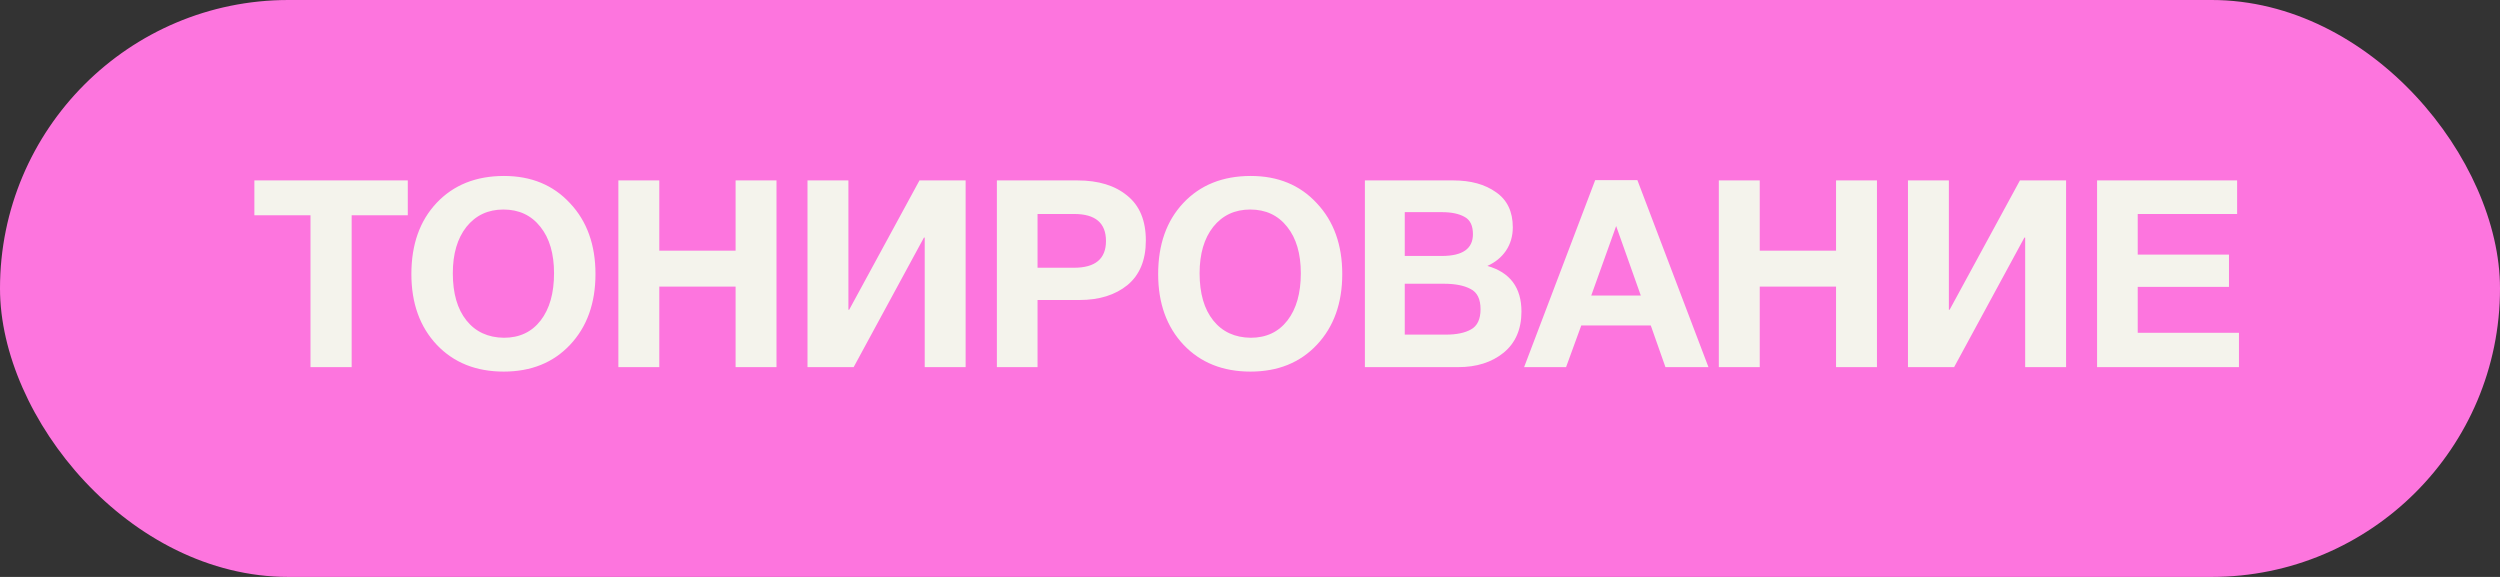
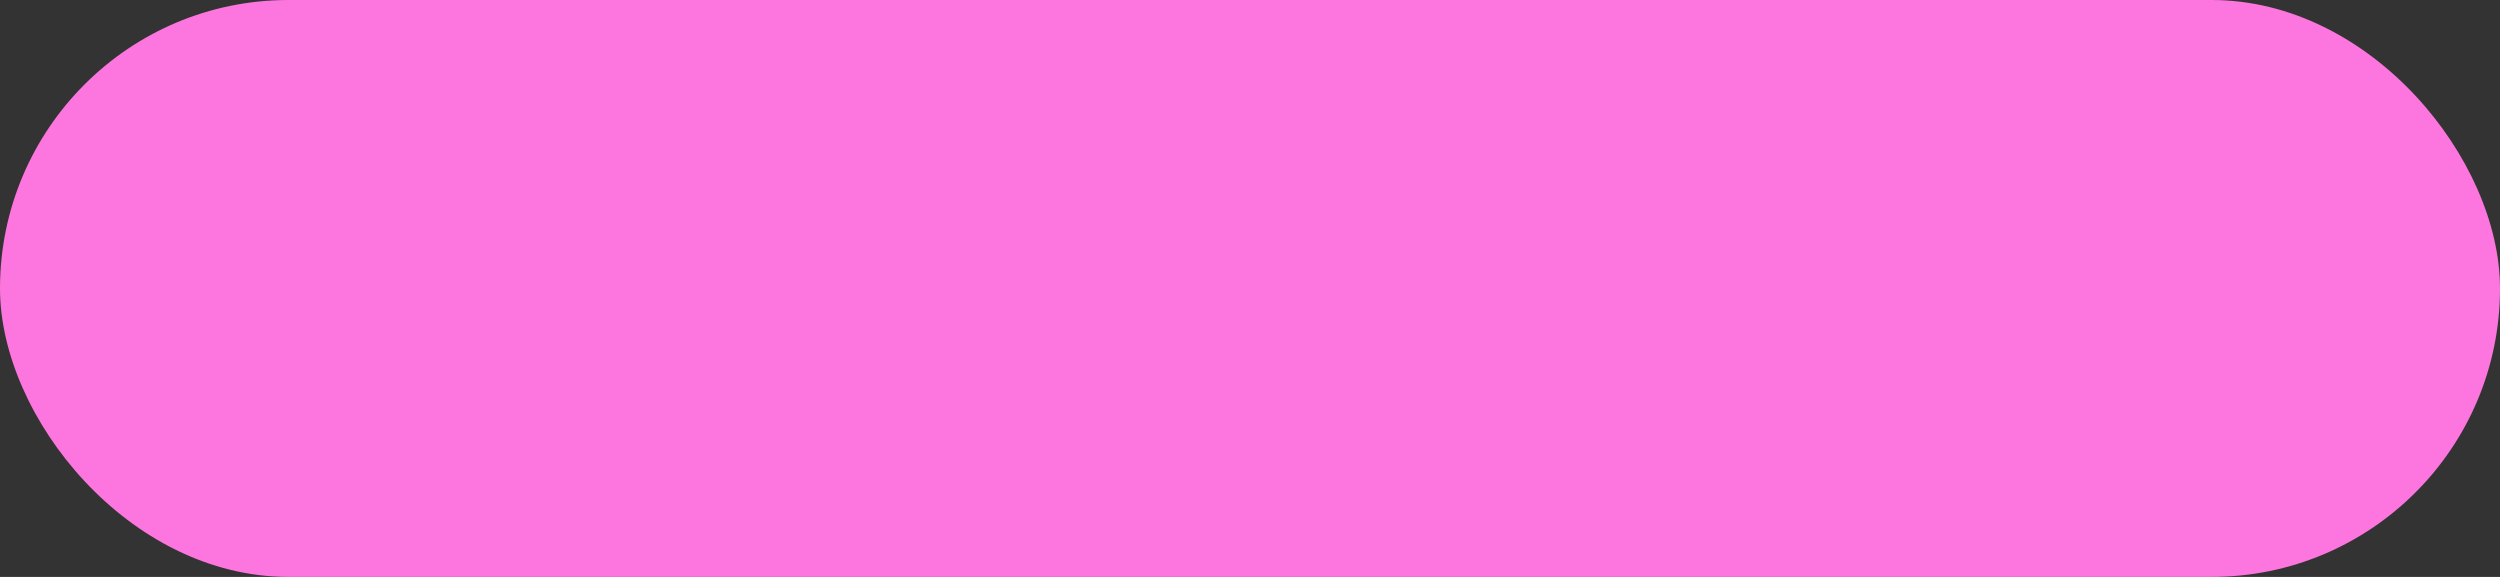
<svg xmlns="http://www.w3.org/2000/svg" width="143" height="33" viewBox="0 0 143 33" fill="none">
  <rect x="0" y="0" width="143" height="33" fill="#333333" stroke="none" />
  <rect width="143" height="33" rx="16.5" fill="#FD75DE" />
-   <path d="M23.325 10.32V12.315H20.115V21H17.76V12.315H14.55V10.32H23.325ZM28.826 10.065C30.386 10.065 31.646 10.585 32.606 11.625C33.576 12.655 34.061 14.005 34.061 15.675C34.061 17.345 33.576 18.695 32.606 19.725C31.646 20.745 30.381 21.255 28.811 21.255C27.231 21.255 25.956 20.745 24.986 19.725C24.016 18.695 23.531 17.345 23.531 15.675C23.531 13.985 24.011 12.63 24.971 11.61C25.941 10.58 27.226 10.065 28.826 10.065ZM28.796 11.985C27.916 11.985 27.211 12.315 26.681 12.975C26.161 13.635 25.901 14.52 25.901 15.63C25.901 16.78 26.161 17.68 26.681 18.33C27.201 18.98 27.916 19.31 28.826 19.32C29.716 19.32 30.416 18.99 30.926 18.33C31.436 17.67 31.691 16.77 31.691 15.63C31.691 14.51 31.431 13.625 30.911 12.975C30.391 12.315 29.686 11.985 28.796 11.985ZM44.416 10.32V21H42.076V16.395H37.711V21H35.371V10.32H37.711V14.34H42.076V10.32H44.416ZM55.234 10.32V21H52.894V13.59H52.849L48.829 21H46.189V10.32H48.529V17.715H48.574L52.594 10.32H55.234ZM57.022 10.32H61.627C62.827 10.32 63.777 10.61 64.477 11.19C65.187 11.76 65.542 12.615 65.542 13.755C65.542 14.875 65.192 15.725 64.492 16.305C63.792 16.875 62.877 17.16 61.747 17.16H59.347V21H57.022V10.32ZM59.347 12.24V15.315H61.432C62.652 15.315 63.262 14.805 63.262 13.785C63.262 12.755 62.657 12.24 61.447 12.24H59.347ZM71.542 10.065C73.102 10.065 74.362 10.585 75.322 11.625C76.292 12.655 76.777 14.005 76.777 15.675C76.777 17.345 76.292 18.695 75.322 19.725C74.362 20.745 73.097 21.255 71.527 21.255C69.947 21.255 68.672 20.745 67.702 19.725C66.732 18.695 66.247 17.345 66.247 15.675C66.247 13.985 66.727 12.63 67.687 11.61C68.657 10.58 69.942 10.065 71.542 10.065ZM71.512 11.985C70.632 11.985 69.927 12.315 69.397 12.975C68.877 13.635 68.617 14.52 68.617 15.63C68.617 16.78 68.877 17.68 69.397 18.33C69.917 18.98 70.632 19.31 71.542 19.32C72.432 19.32 73.132 18.99 73.642 18.33C74.152 17.67 74.407 16.77 74.407 15.63C74.407 14.51 74.147 13.625 73.627 12.975C73.107 12.315 72.402 11.985 71.512 11.985ZM78.072 10.32H83.127C84.127 10.32 84.942 10.545 85.572 10.995C86.212 11.435 86.532 12.105 86.532 13.005C86.532 13.505 86.402 13.95 86.142 14.34C85.882 14.72 85.527 15.01 85.077 15.21C86.377 15.58 87.027 16.45 87.027 17.82C87.027 18.83 86.687 19.615 86.007 20.175C85.327 20.725 84.462 21 83.412 21H78.072V10.32ZM80.352 12.135V14.64H82.482C83.662 14.64 84.252 14.225 84.252 13.395C84.252 12.905 84.092 12.575 83.772 12.405C83.452 12.225 83.022 12.135 82.482 12.135H80.352ZM80.352 16.23V19.14H82.707C83.317 19.14 83.797 19.04 84.147 18.84C84.507 18.64 84.687 18.255 84.687 17.685C84.687 17.105 84.497 16.72 84.117 16.53C83.747 16.33 83.237 16.23 82.587 16.23H80.352ZM93.659 10.305L97.724 21H95.264L94.424 18.615H90.449L89.579 21H87.179L91.244 10.305H93.659ZM93.854 16.905L92.444 12.93L91.019 16.905H93.854ZM107.362 10.32V21H105.022V16.395H100.657V21H98.317V10.32H100.657V14.34H105.022V10.32H107.362ZM118.18 10.32V21H115.84V13.59H115.795L111.775 21H109.135V10.32H111.475V17.715H111.52L115.54 10.32H118.18ZM127.963 10.32V12.24H122.278V14.565H127.498V16.41H122.278V19.035H128.068V21H119.953V10.32H127.963Z" fill="#F4F3EC" />
</svg>